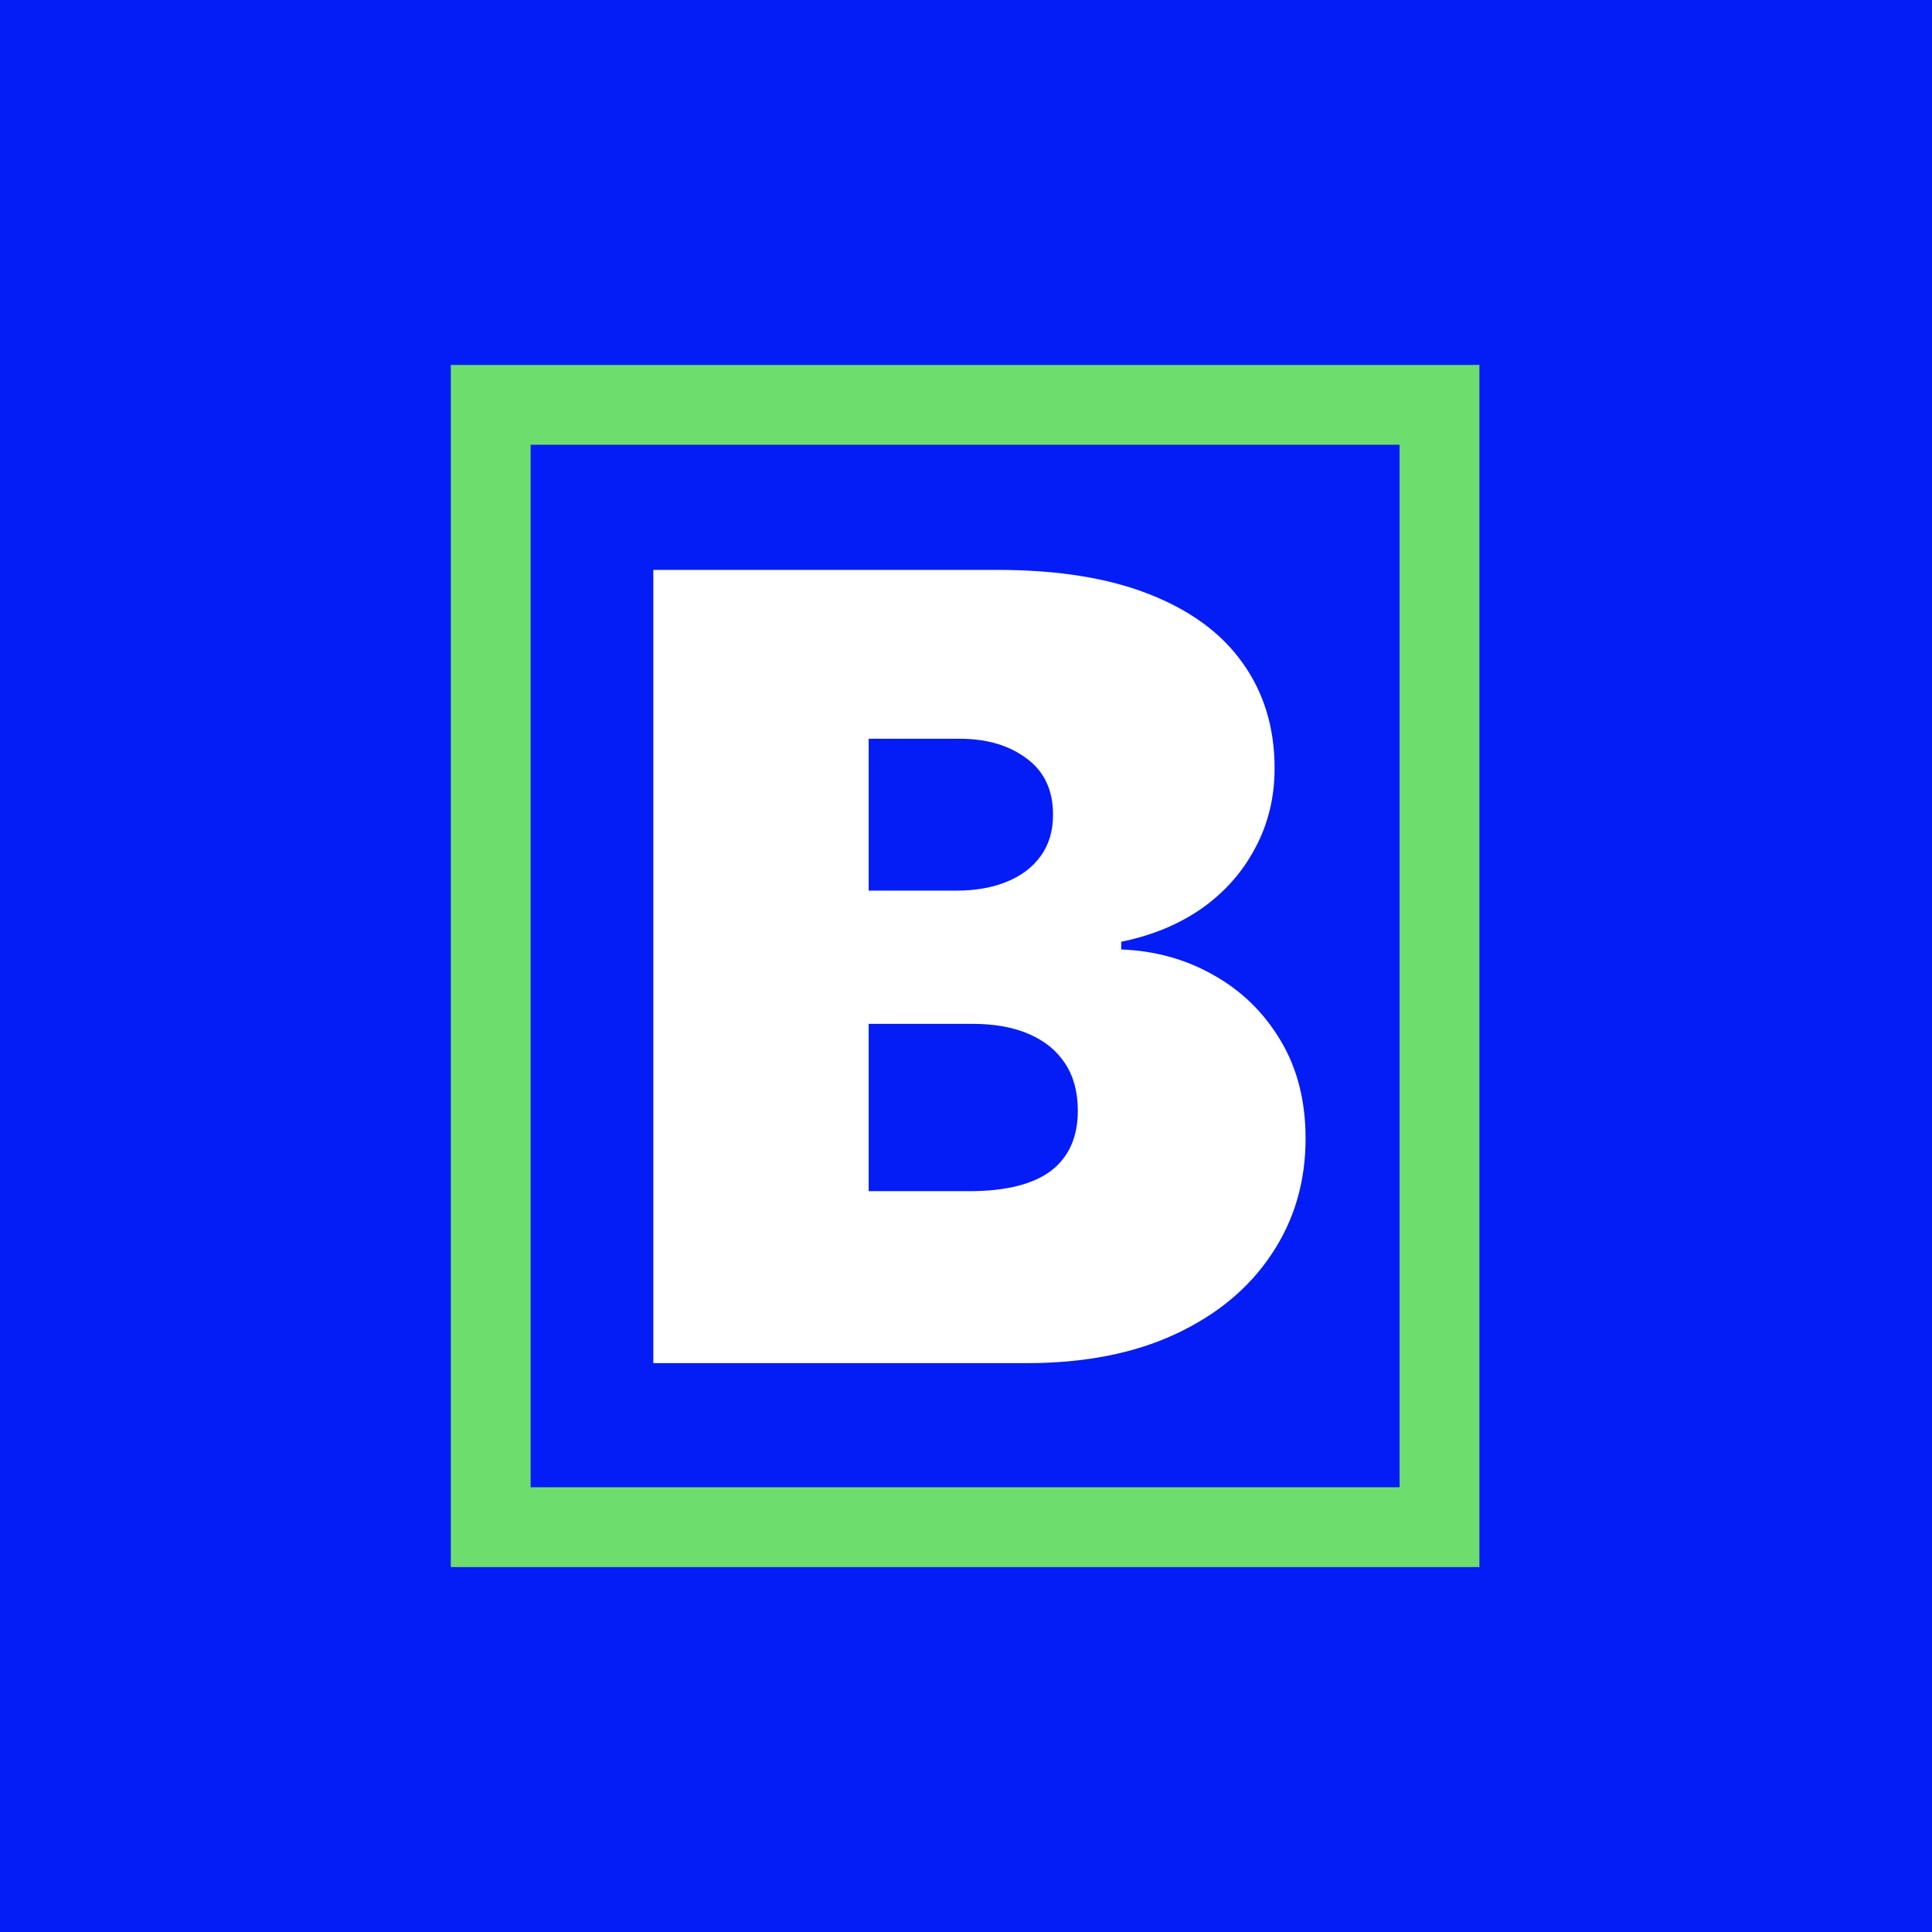
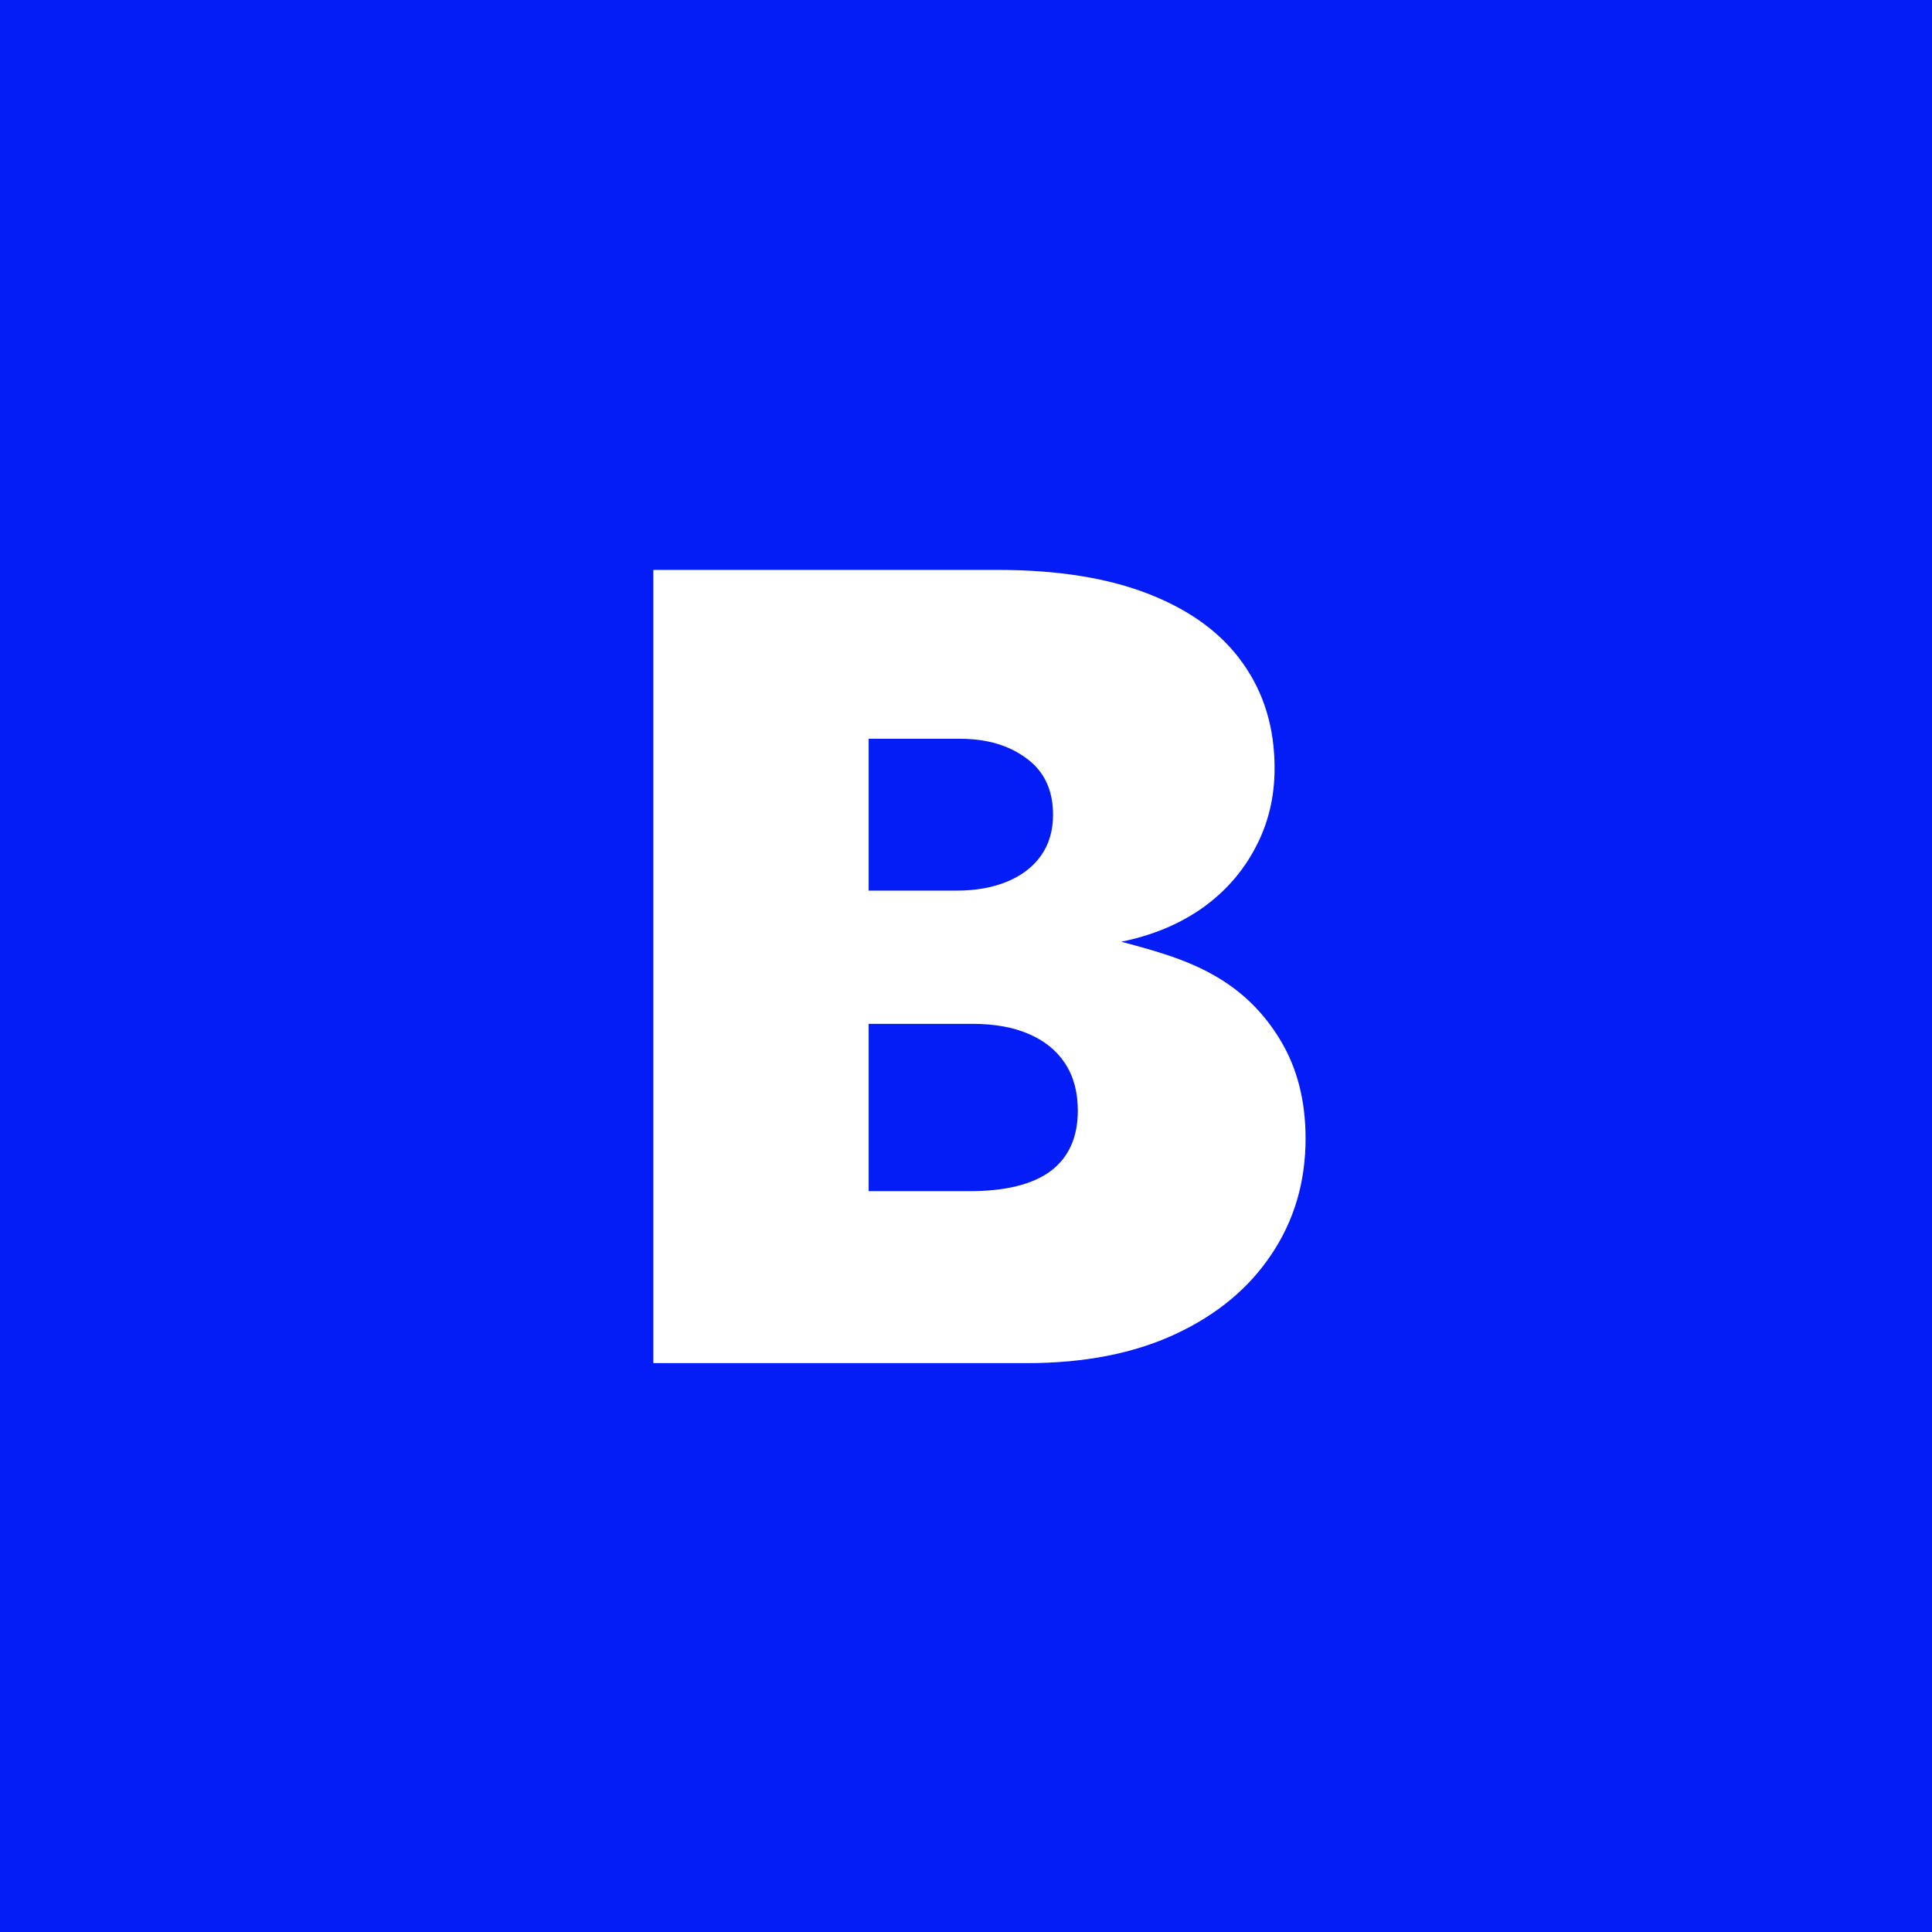
<svg xmlns="http://www.w3.org/2000/svg" width="1080" height="1080" viewBox="0 0 1080 1080" fill="none">
  <rect width="1080" height="1080" fill="#041DF6" />
-   <path d="M365.211 762V318.575H557.477C591.254 318.575 619.617 323.122 642.568 332.216C665.663 341.31 683.056 354.156 694.748 370.756C706.584 387.355 712.503 406.914 712.503 429.432C712.503 445.742 708.894 460.61 701.677 474.034C694.604 487.458 684.644 498.717 671.798 507.81C658.951 516.76 643.939 522.966 626.762 526.431V530.761C645.816 531.483 663.137 536.318 678.726 545.268C694.315 554.073 706.729 566.27 715.967 581.859C725.205 597.304 729.824 615.491 729.824 636.421C729.824 660.671 723.473 682.25 710.77 701.159C698.212 720.068 680.314 734.936 657.074 745.761C633.835 756.587 606.121 762 573.932 762H365.211ZM485.594 665.867H541.888C562.096 665.867 577.252 662.114 587.356 654.608C597.46 646.958 602.512 635.699 602.512 620.832C602.512 610.439 600.131 601.634 595.367 594.417C590.604 587.199 583.82 581.714 575.015 577.961C566.354 574.209 555.889 572.332 543.62 572.332H485.594V665.867ZM485.594 497.851H534.959C545.497 497.851 554.807 496.191 562.89 492.871C570.973 489.551 577.252 484.787 581.727 478.581C586.346 472.23 588.655 464.507 588.655 455.413C588.655 441.701 583.748 431.236 573.932 424.019C564.117 416.657 551.703 412.976 536.692 412.976H485.594V497.851Z" fill="white" />
-   <rect x="274.308" y="226.308" width="530.383" height="627.383" stroke="#6DDD6D" stroke-width="44.617" />
+   <path d="M365.211 762V318.575H557.477C591.254 318.575 619.617 323.122 642.568 332.216C665.663 341.31 683.056 354.156 694.748 370.756C706.584 387.355 712.503 406.914 712.503 429.432C712.503 445.742 708.894 460.61 701.677 474.034C694.604 487.458 684.644 498.717 671.798 507.81C658.951 516.76 643.939 522.966 626.762 526.431C645.816 531.483 663.137 536.318 678.726 545.268C694.315 554.073 706.729 566.27 715.967 581.859C725.205 597.304 729.824 615.491 729.824 636.421C729.824 660.671 723.473 682.25 710.77 701.159C698.212 720.068 680.314 734.936 657.074 745.761C633.835 756.587 606.121 762 573.932 762H365.211ZM485.594 665.867H541.888C562.096 665.867 577.252 662.114 587.356 654.608C597.46 646.958 602.512 635.699 602.512 620.832C602.512 610.439 600.131 601.634 595.367 594.417C590.604 587.199 583.82 581.714 575.015 577.961C566.354 574.209 555.889 572.332 543.62 572.332H485.594V665.867ZM485.594 497.851H534.959C545.497 497.851 554.807 496.191 562.89 492.871C570.973 489.551 577.252 484.787 581.727 478.581C586.346 472.23 588.655 464.507 588.655 455.413C588.655 441.701 583.748 431.236 573.932 424.019C564.117 416.657 551.703 412.976 536.692 412.976H485.594V497.851Z" fill="white" />
</svg>